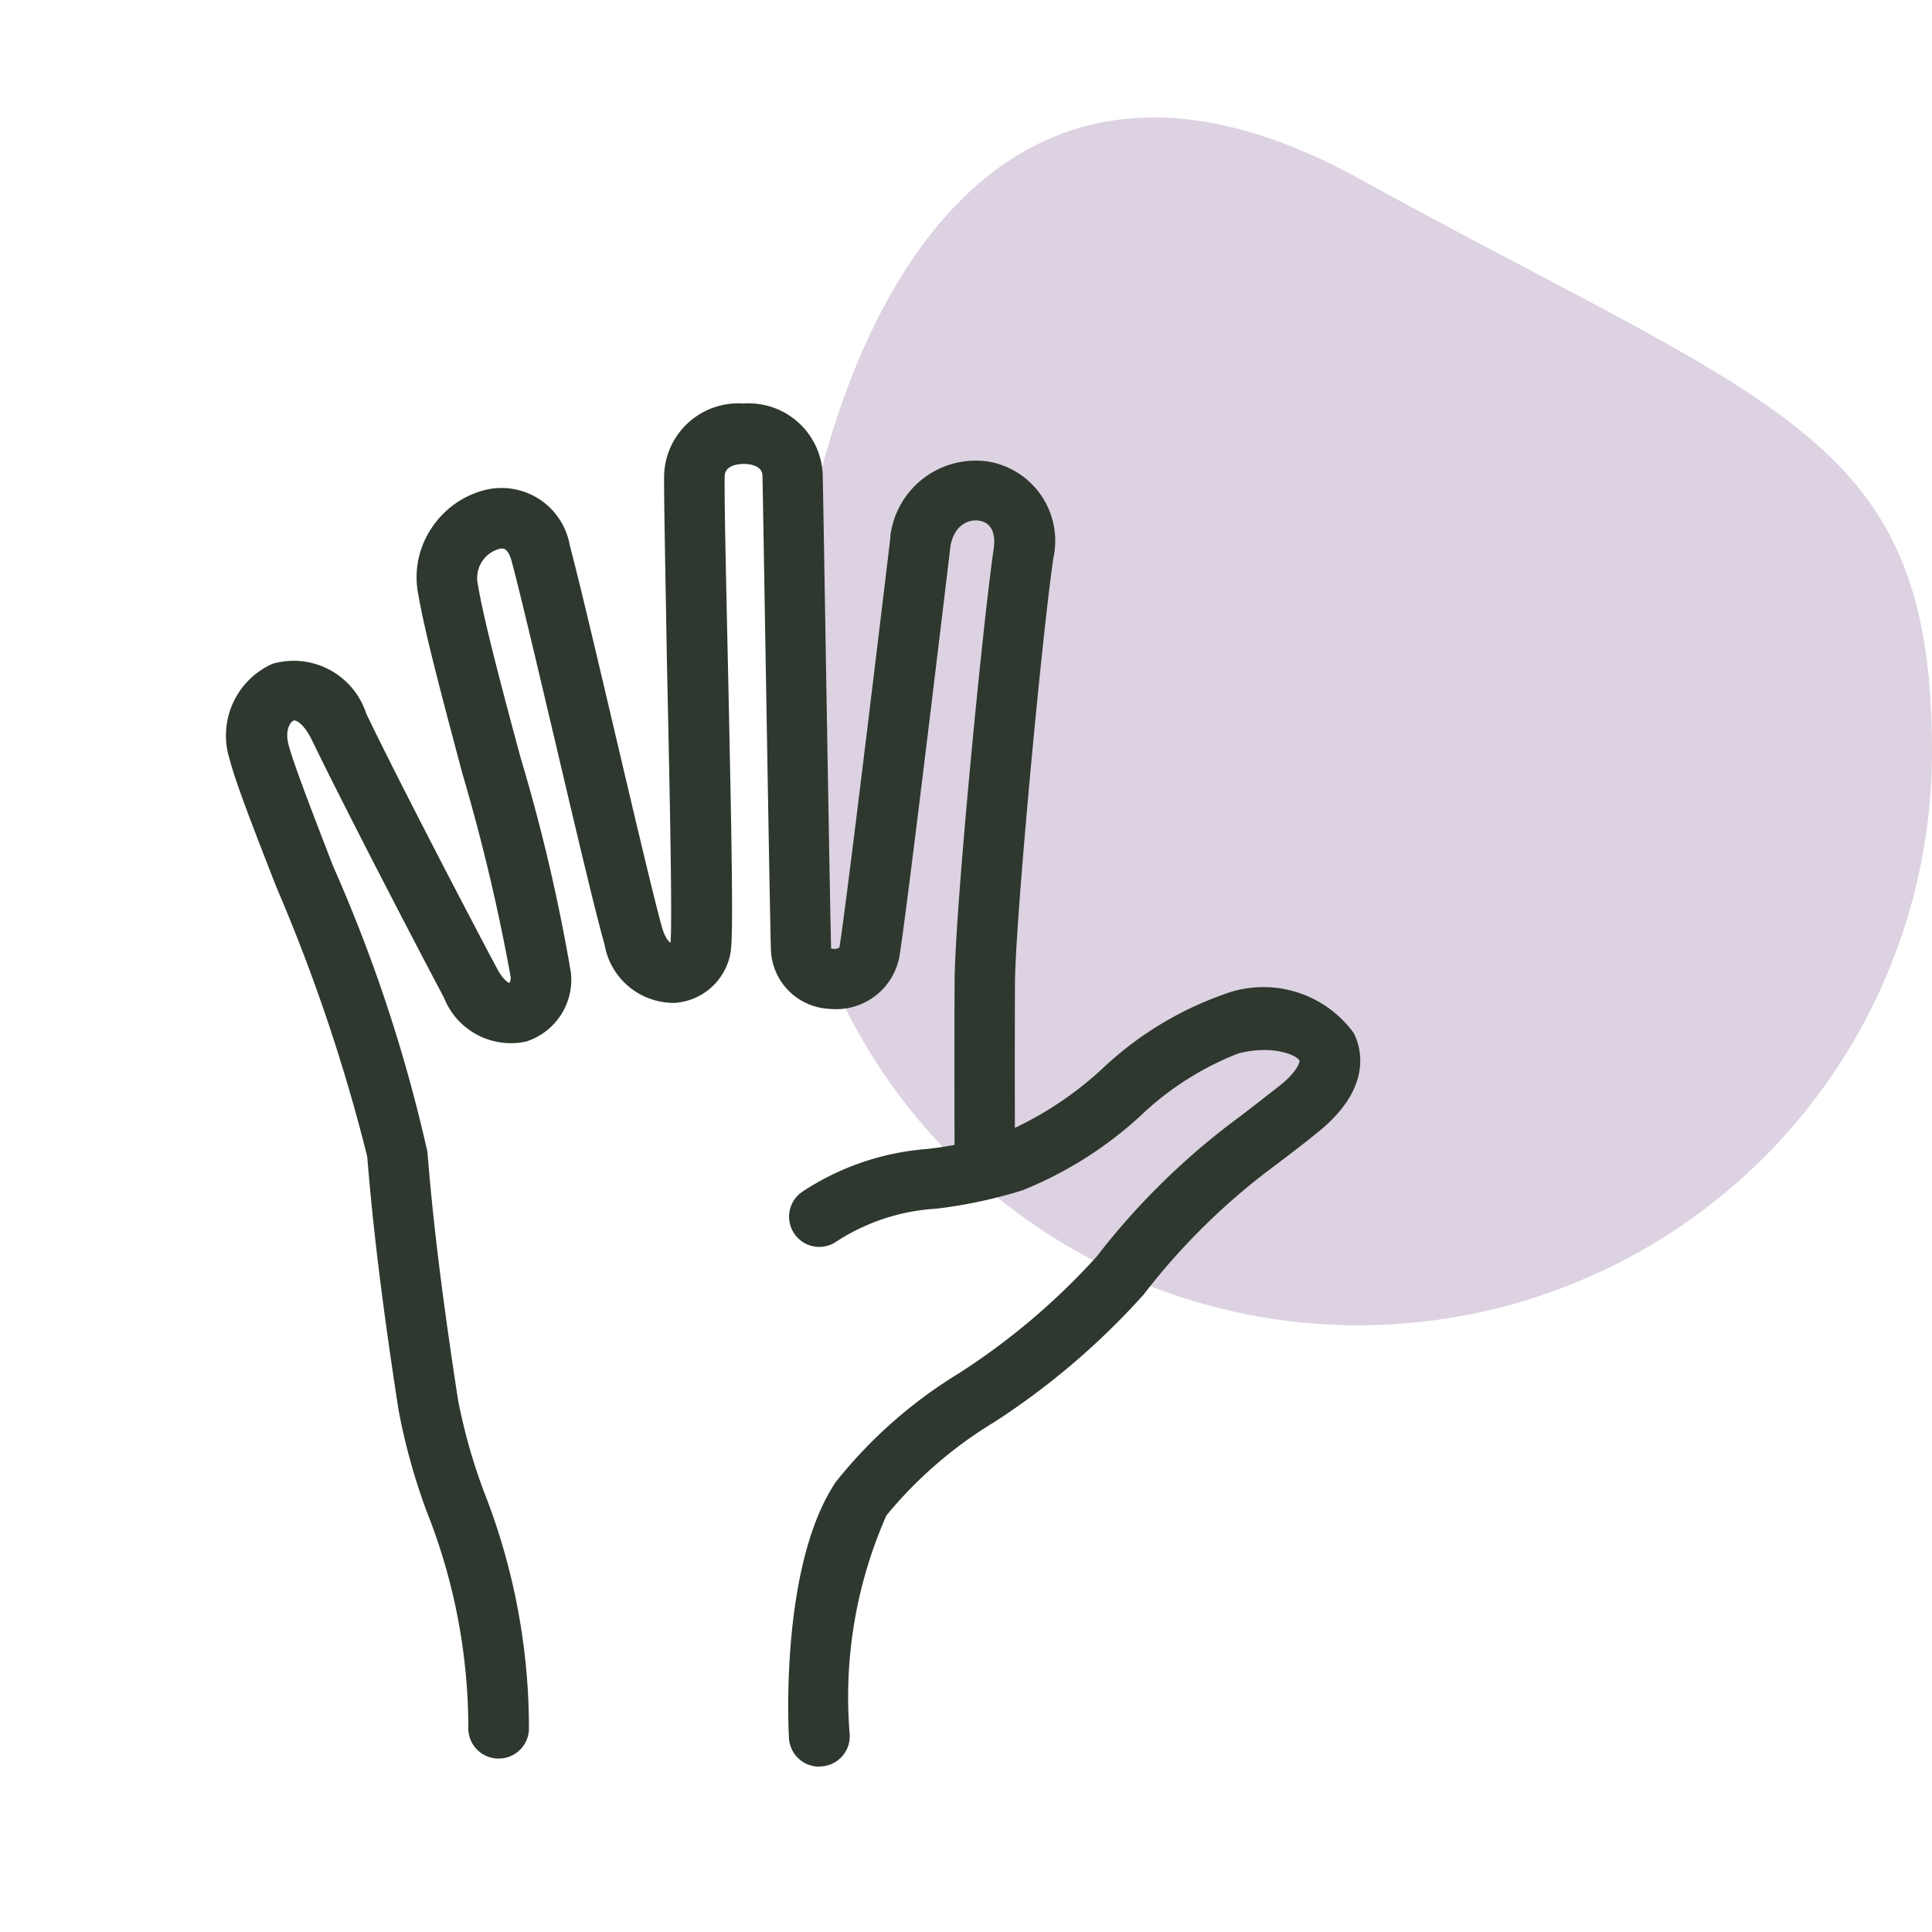
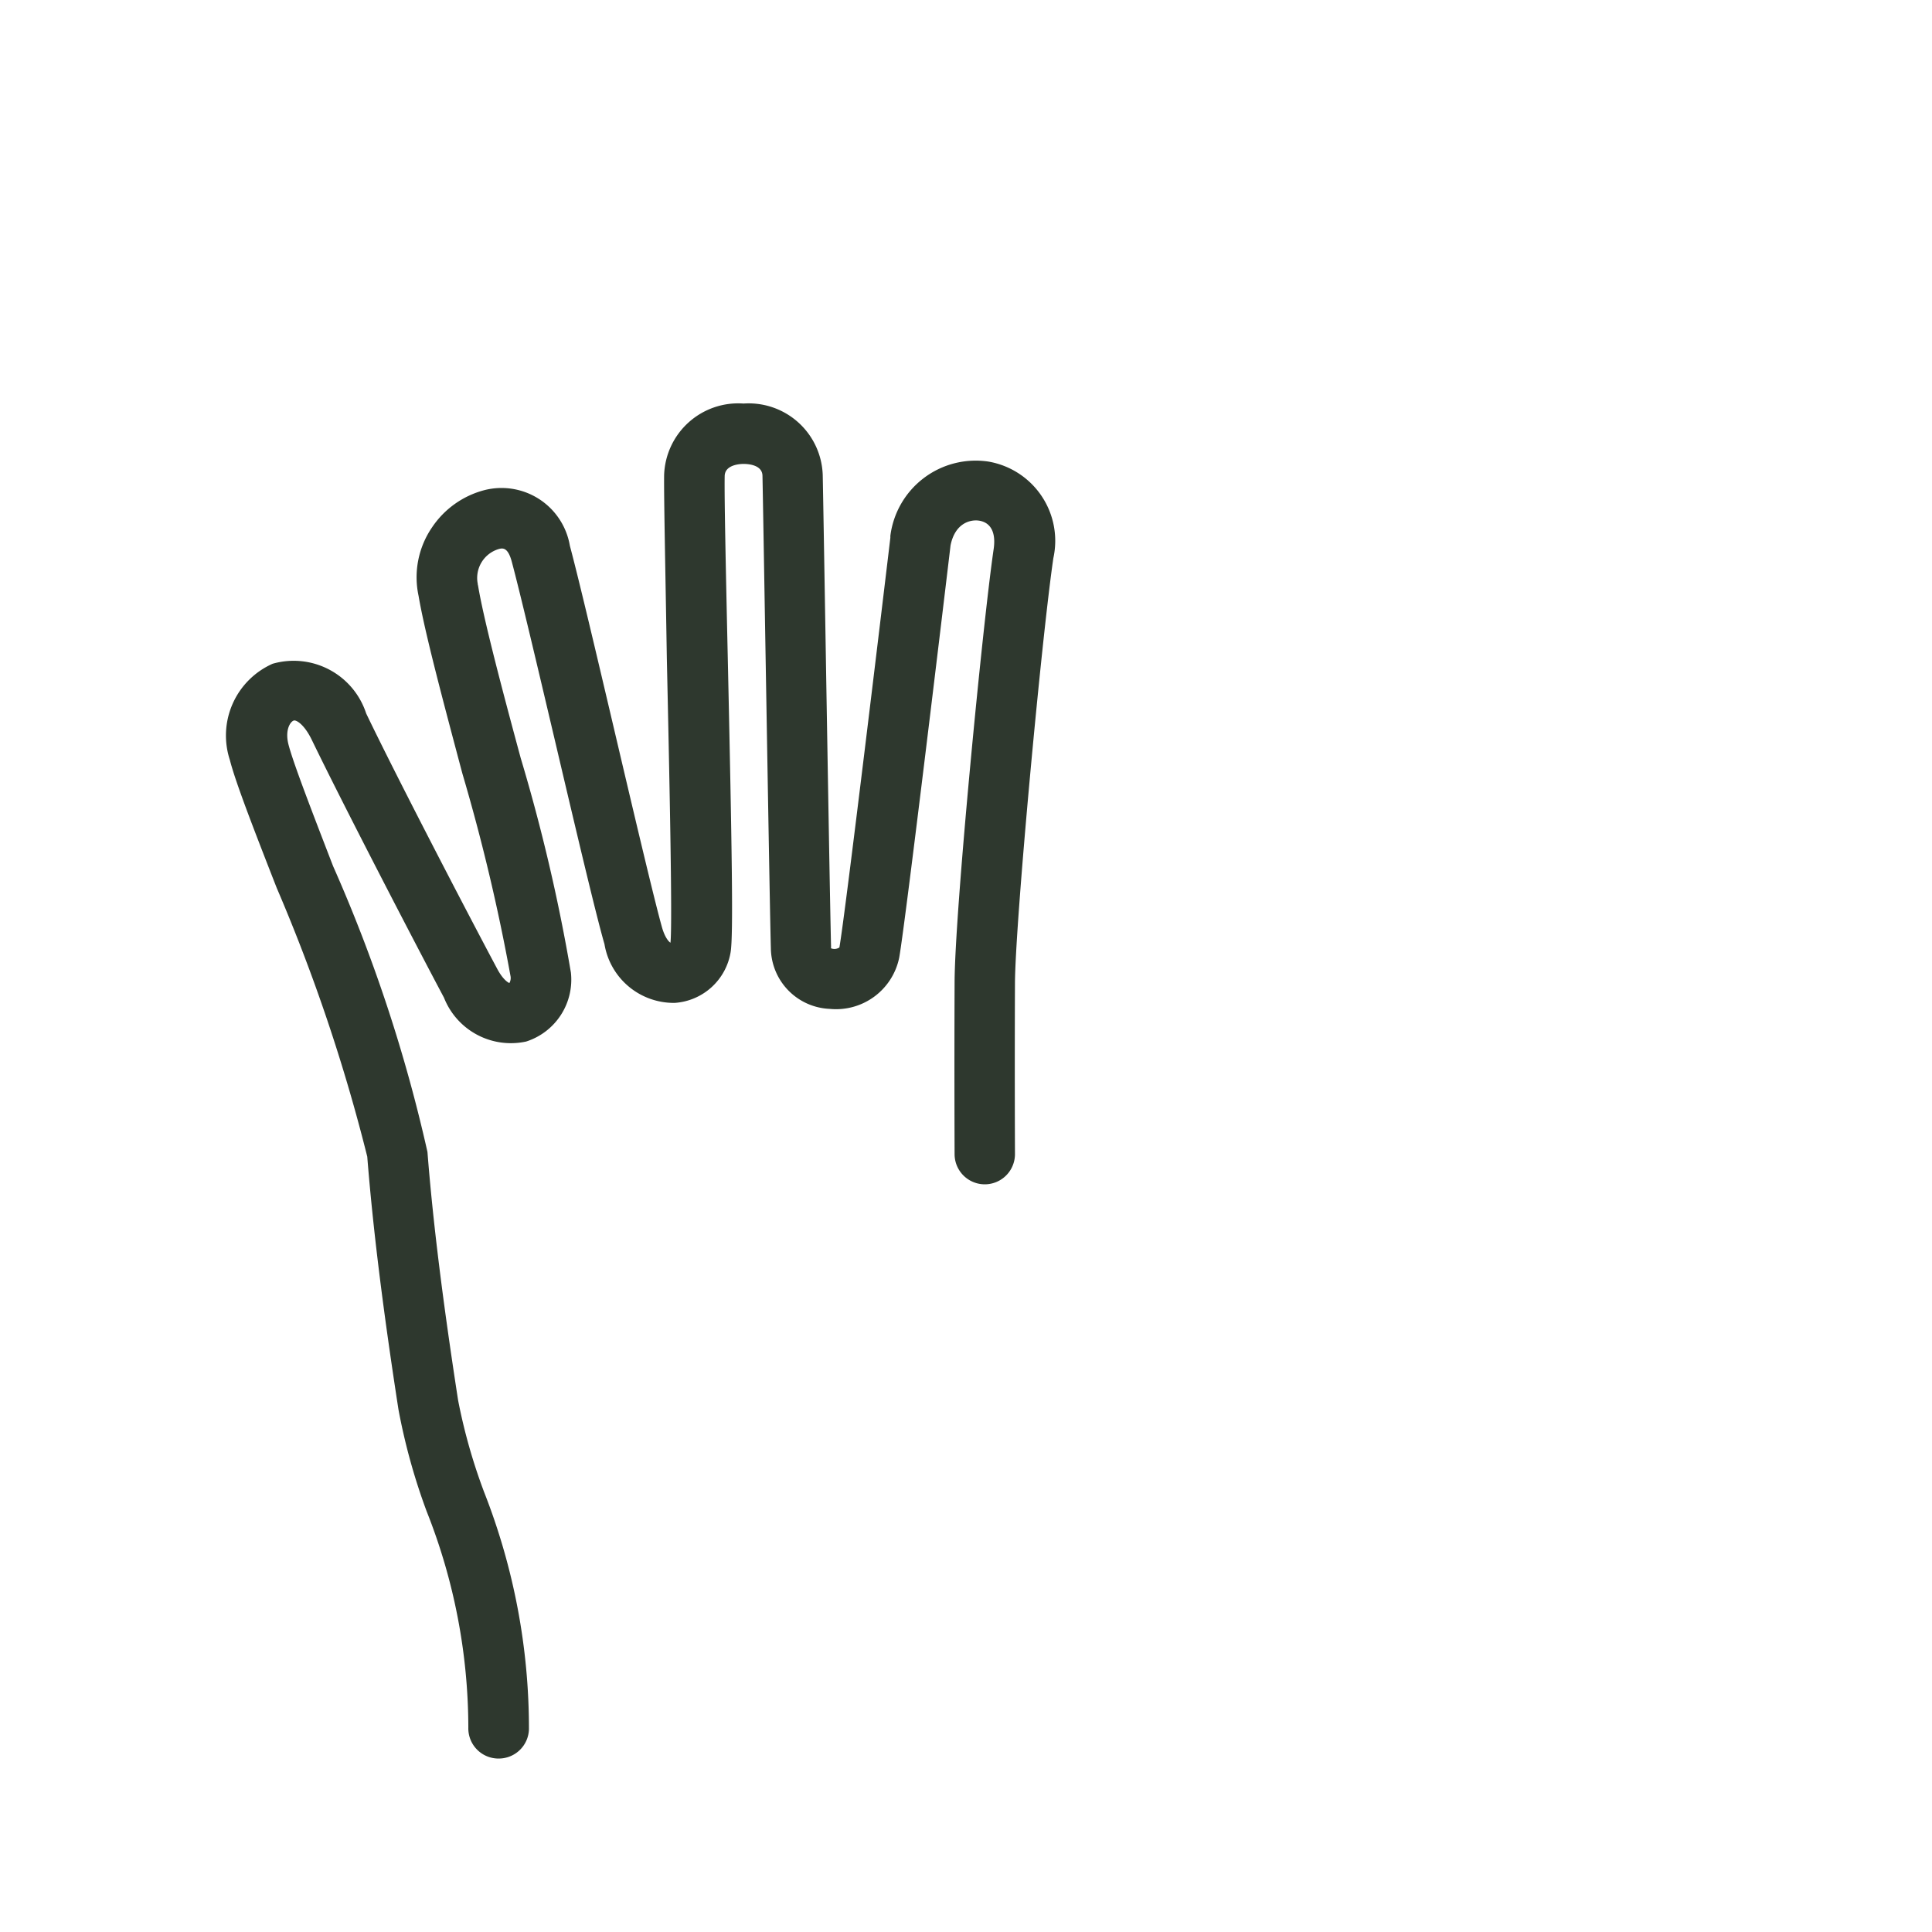
<svg xmlns="http://www.w3.org/2000/svg" id="Icon_-_Mains" data-name="Icon - Mains" width="32" height="32" viewBox="0 0 32 32">
-   <path id="Tracé_8930" data-name="Tracé 8930" d="M9.5.265c7.019,3.859,9.5,4.252,9.5,9.5A9.5,9.5,0,1,1,0,9.761C0,4.516,2.478-3.594,9.5.265Z" transform="translate(13 2.688)" fill="#dcd2e1" />
  <rect id="Rectangle_1391" data-name="Rectangle 1391" width="32" height="32" transform="translate(0 0)" fill="none" />
  <g id="Groupe_8039" data-name="Groupe 8039" transform="translate(1 5.994)">
-     <path id="Tracé_205643" data-name="Tracé 205643" d="M18.537,23.447a.5.5,0,0,1-.5-.471c-.007-.116-.155-2.863.777-4.246a7.769,7.769,0,0,1,2.041-1.8,11.31,11.31,0,0,0,2.283-1.937,11.929,11.929,0,0,1,2.387-2.328c.182-.14.389-.3.627-.487.3-.236.345-.394.341-.421-.03-.088-.438-.273-1.015-.122a4.939,4.939,0,0,0-1.617,1.031A6.446,6.446,0,0,1,21.908,13.9a7.929,7.929,0,0,1-1.434.306,3.391,3.391,0,0,0-1.65.543.5.5,0,1,1-.571-.821,4.35,4.35,0,0,1,2.079-.712,7,7,0,0,0,1.264-.266,5.758,5.758,0,0,0,1.635-1.067,5.669,5.669,0,0,1,2-1.224,1.849,1.849,0,0,1,2.162.641c.125.251.317.913-.612,1.652-.245.2-.456.356-.642.5a11.018,11.018,0,0,0-2.226,2.174,12.265,12.265,0,0,1-2.475,2.114,7.023,7.023,0,0,0-1.787,1.546,7.434,7.434,0,0,0-.608,3.629.5.5,0,0,1-.47.528Z" transform="translate(-5.969 -0.18)" fill="#2e382e" />
    <path id="Tracé_205644" data-name="Tracé 205644" d="M11.257,20.133h-.014a.5.5,0,0,1-.486-.514,9.726,9.726,0,0,0-.689-3.577A10.218,10.218,0,0,1,9.6,14.353c-.259-1.674-.423-3.006-.517-4.189a29.328,29.328,0,0,0-1.5-4.452C7.2,4.733,6.9,3.959,6.807,3.593A1.3,1.3,0,0,1,7.515,2a1.263,1.263,0,0,1,1.55.823c.528,1.1,1.712,3.371,2.172,4.233.09.168.172.222.2.232a.168.168,0,0,0,.02-.108,32.244,32.244,0,0,0-.8-3.367c-.319-1.2-.621-2.329-.724-2.937a1.463,1.463,0,0,1,.223-1.135,1.5,1.5,0,0,1,.864-.616,1.148,1.148,0,0,1,1.419.921c.147.549.428,1.744.726,3.01.329,1.4.669,2.844.8,3.311.052.18.119.242.14.253h0c.036-.328-.022-2.96-.06-4.706C14.022.488,13.995-.746,14-1.126A1.228,1.228,0,0,1,15.315-2.31a1.227,1.227,0,0,1,1.312,1.183c.007.344.025,1.418.046,2.662.035,2.1.08,4.721.092,5.15a.119.119,0,0,0,0,.028.151.151,0,0,0,.138-.014v0c.095-.529.752-6.013.844-6.785q0-.016,0-.032a1.425,1.425,0,0,1,1.623-1.231A1.332,1.332,0,0,1,20.447.25c-.194,1.321-.632,6.039-.636,7.046-.006,1.4,0,2.812,0,2.826a.5.5,0,0,1-1,0c0-.014-.006-1.429,0-2.834,0-1.134.463-5.93.647-7.187.04-.272-.045-.439-.239-.471-.143-.023-.4.037-.475.409-.059.5-.744,6.232-.85,6.827a1.068,1.068,0,0,1-1.154.85,1.017,1.017,0,0,1-.972-1.005c-.013-.436-.057-3.057-.093-5.163-.021-1.243-.039-2.316-.046-2.658,0-.194-.261-.2-.313-.2s-.309.01-.313.2c-.007.36.021,1.643.051,3,.07,3.208.093,4.6.048,4.883a1.007,1.007,0,0,1-.926.844,1.164,1.164,0,0,1-1.164-.973c-.143-.492-.486-1.95-.818-3.361-.283-1.2-.576-2.446-.719-2.98C11.409.062,11.32.084,11.26.1a.5.5,0,0,0-.347.576q0,.014.005.028c.092.557.4,1.726.706,2.856a29.745,29.745,0,0,1,.832,3.555,1.076,1.076,0,0,1-.741,1.142,1.191,1.191,0,0,1-1.361-.726C9.891,6.661,8.7,4.367,8.164,3.26c-.125-.258-.26-.335-.3-.319-.06.022-.147.162-.085.4.081.311.4,1.136.738,2.011a25.42,25.42,0,0,1,1.563,4.734c.091,1.158.253,2.466.508,4.115a9.381,9.381,0,0,0,.431,1.52,10.7,10.7,0,0,1,.742,3.927A.5.5,0,0,1,11.257,20.133Z" transform="translate(-4 3)" fill="#2e382e" />
  </g>
</svg>